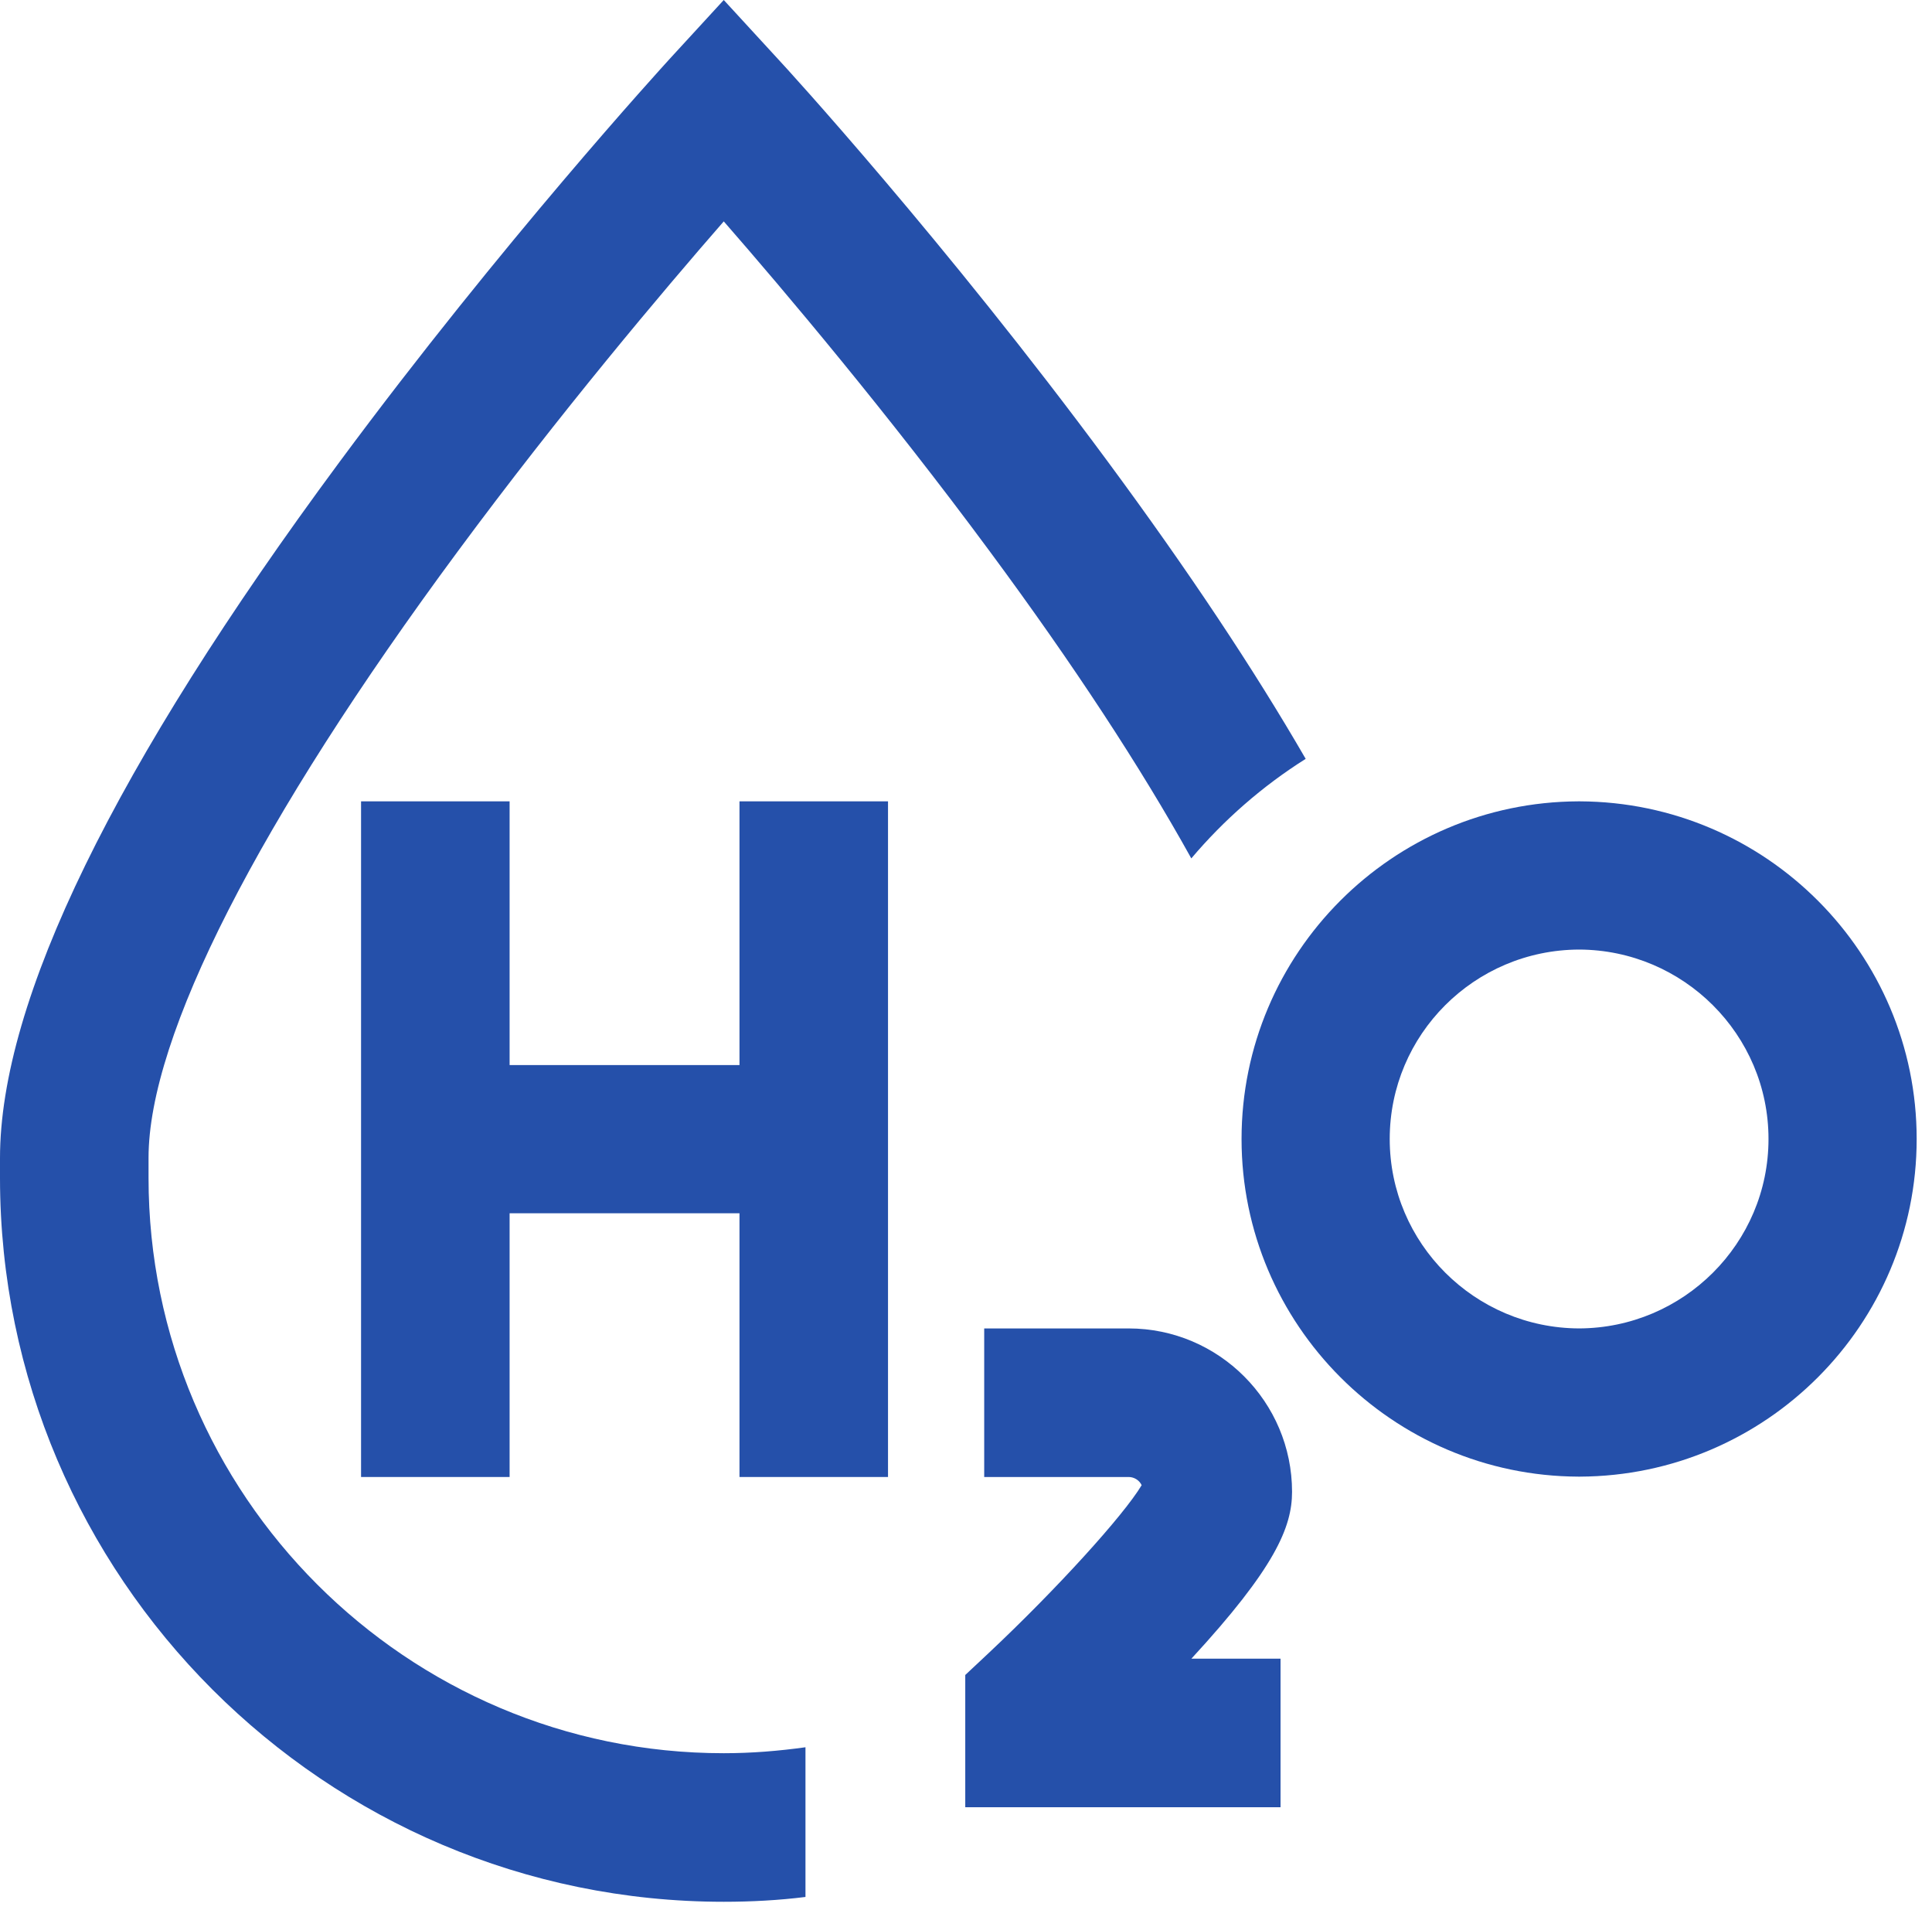
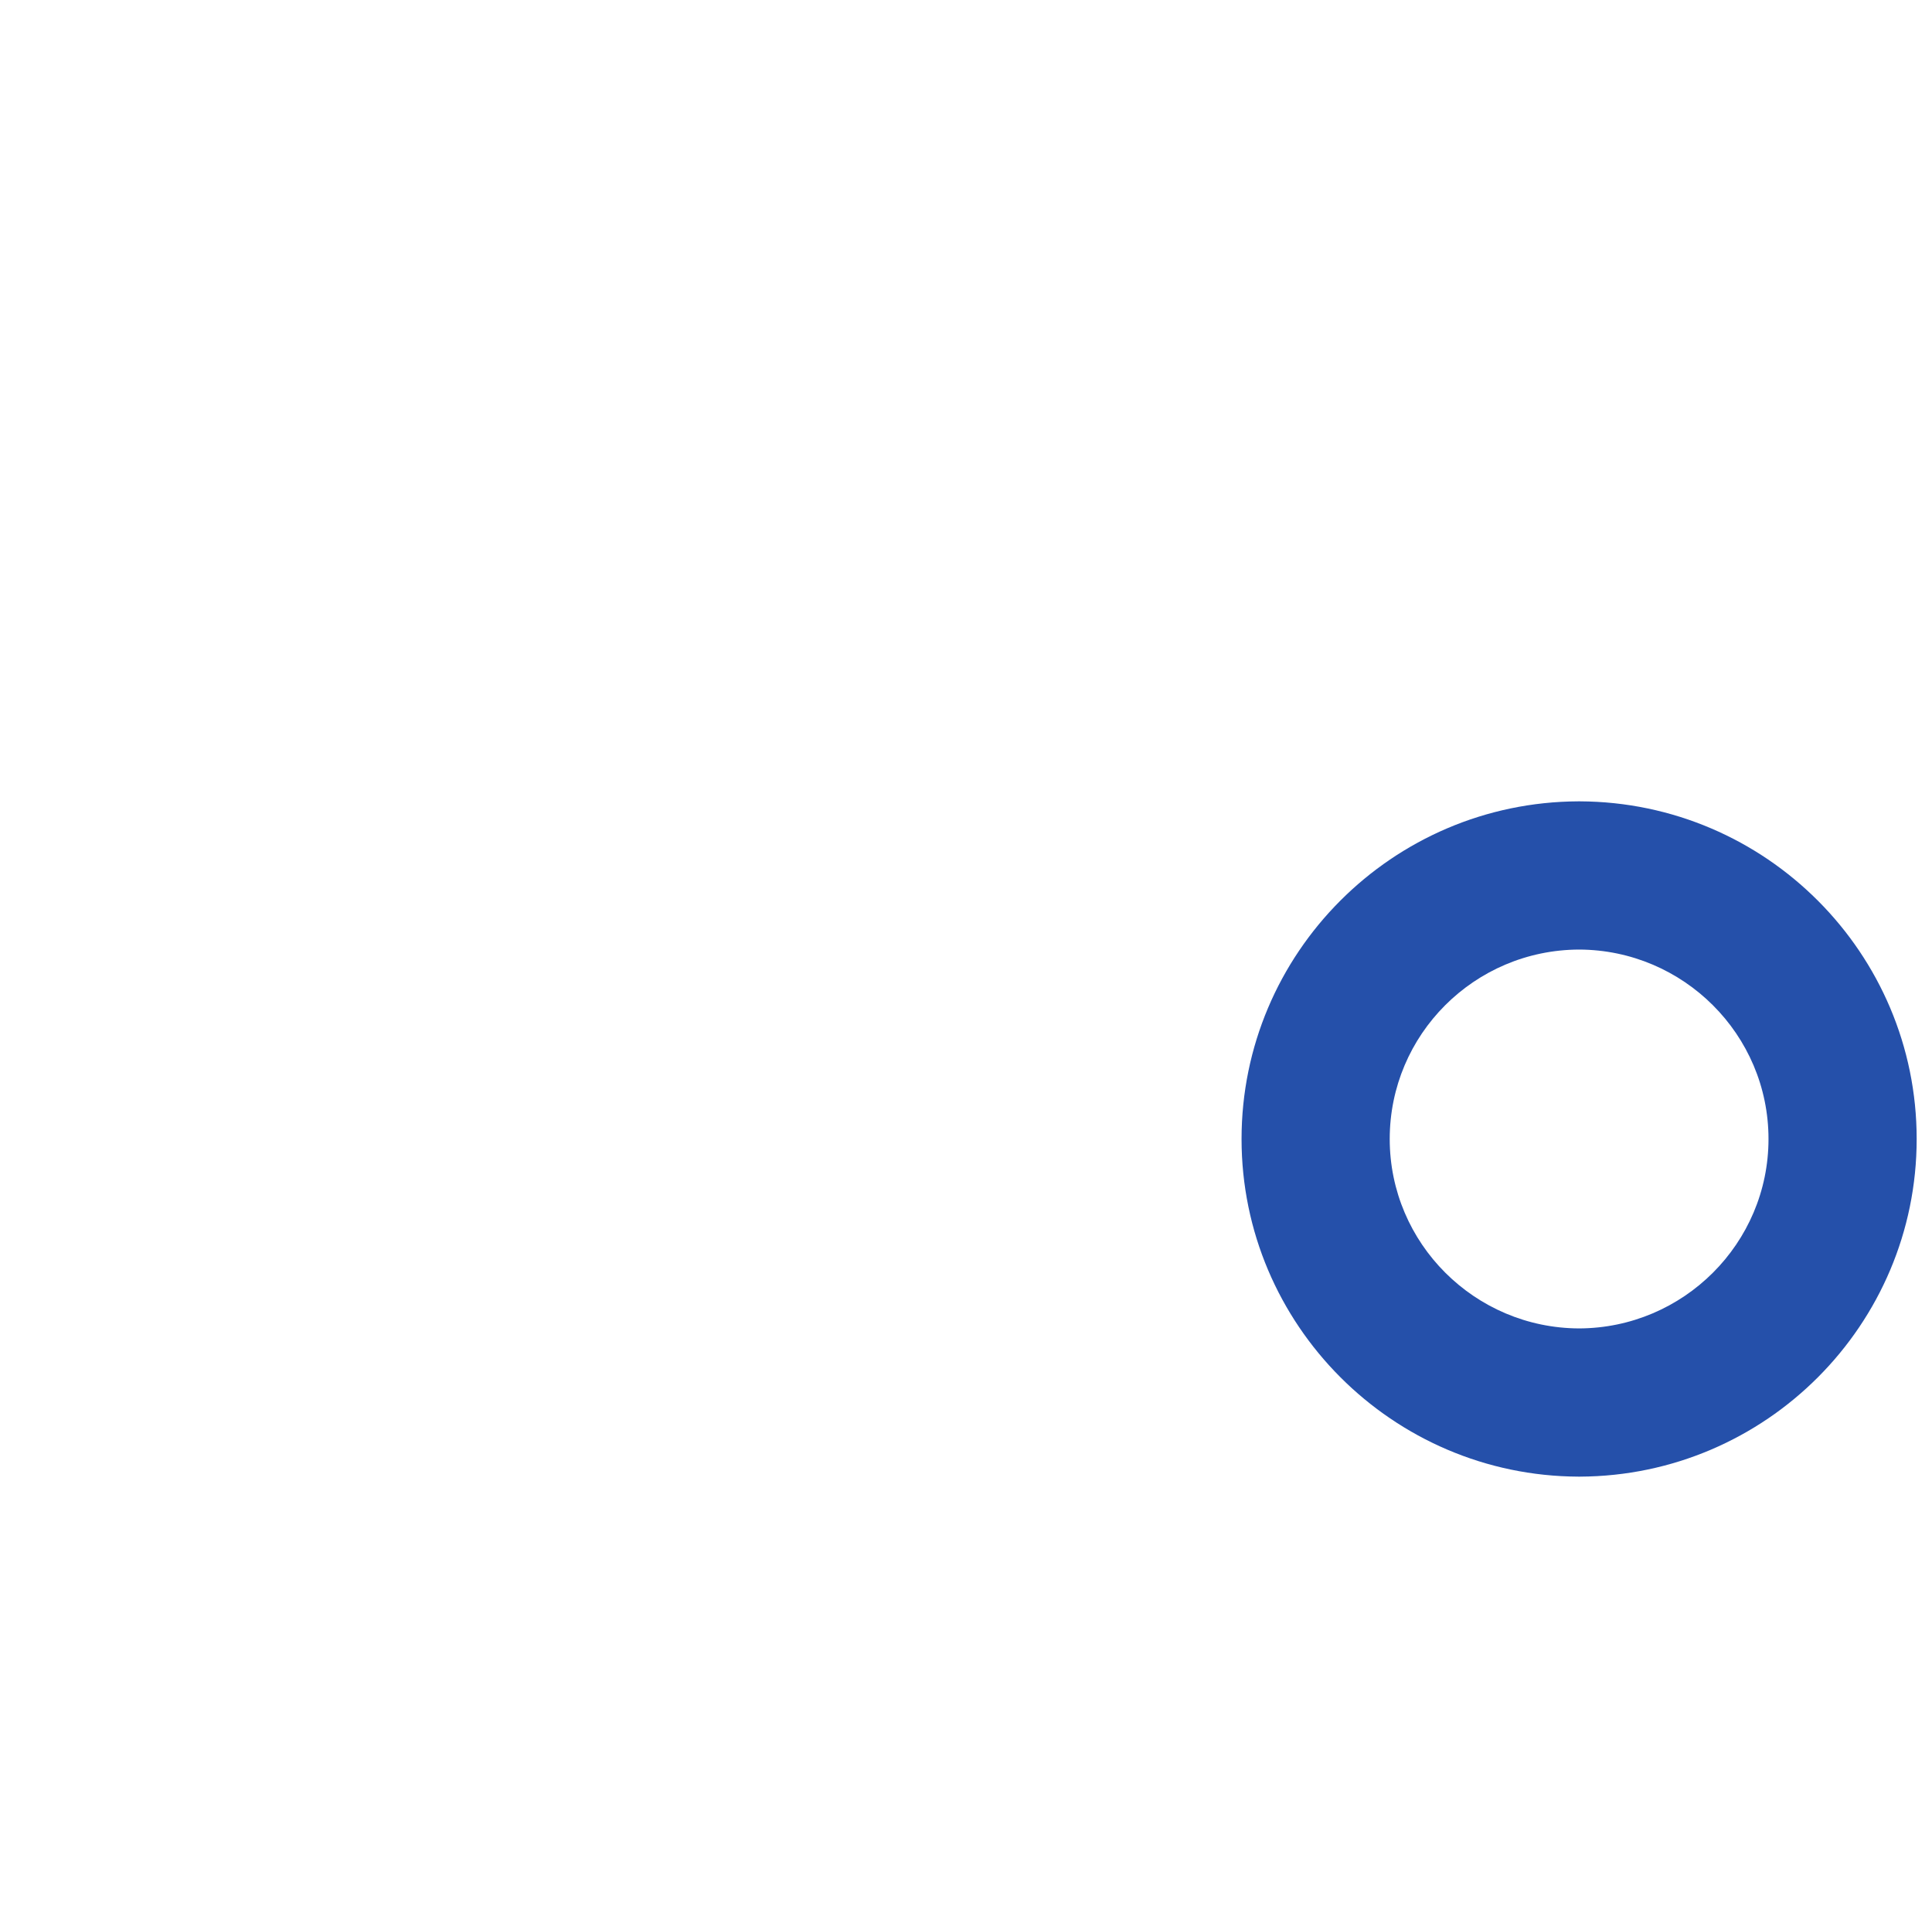
<svg xmlns="http://www.w3.org/2000/svg" width="123" height="122" viewBox="0 0 123 122" fill="none">
  <path d="M100.58 51.005H100.486C88.641 51.053 79.043 60.675 79.043 72.496C79.043 84.317 88.665 93.939 100.486 93.987H100.58C112.425 93.939 122.024 84.317 122.024 72.496C122.024 60.675 112.425 51.053 100.58 51.005ZM100.533 84.553C93.89 84.53 88.476 79.139 88.476 72.496C88.476 65.853 93.866 60.462 100.533 60.439C107.177 60.462 112.591 65.853 112.591 72.496C112.591 79.139 107.177 84.53 100.533 84.553Z" fill="#2550AA" />
-   <path d="M47.079 51.005V67.791H32.444V51.005H22.987V94.01H32.444V77.224H47.079V94.01H56.535V51.005H47.079Z" fill="#2550AA" />
-   <path d="M82.258 94.956C82.258 89.235 77.6 84.554 71.855 84.554H62.659V94.01H71.855C72.21 94.01 72.541 94.223 72.683 94.531C71.524 96.469 67.245 101.174 62.942 105.217L61.453 106.612V115.028H81.525V105.572H75.851C81.17 99.803 82.258 97.202 82.258 94.956Z" fill="#2550AA" />
-   <path d="M70.548 29.411C60.193 15.391 50.003 4.256 49.554 3.783L46.078 0L42.603 3.783C42.178 4.256 31.988 15.391 21.609 29.411C7.282 48.774 0 63.692 0 73.716V74.993C0.024 100.384 20.687 121.047 46.078 121.047C47.828 121.047 49.577 120.953 51.28 120.74V111.212C49.577 111.449 47.852 111.591 46.078 111.591C25.888 111.591 9.457 95.159 9.457 74.969V73.692C9.457 65.961 16.455 52.249 29.151 35.085C35.652 26.29 42.201 18.535 46.078 14.091C49.956 18.535 56.505 26.29 63.006 35.085C68.326 42.272 72.629 48.844 75.844 54.637C77.924 52.178 80.383 50.027 83.126 48.301C79.816 42.579 75.631 36.291 70.548 29.411Z" fill="#2550AA" />
</svg>